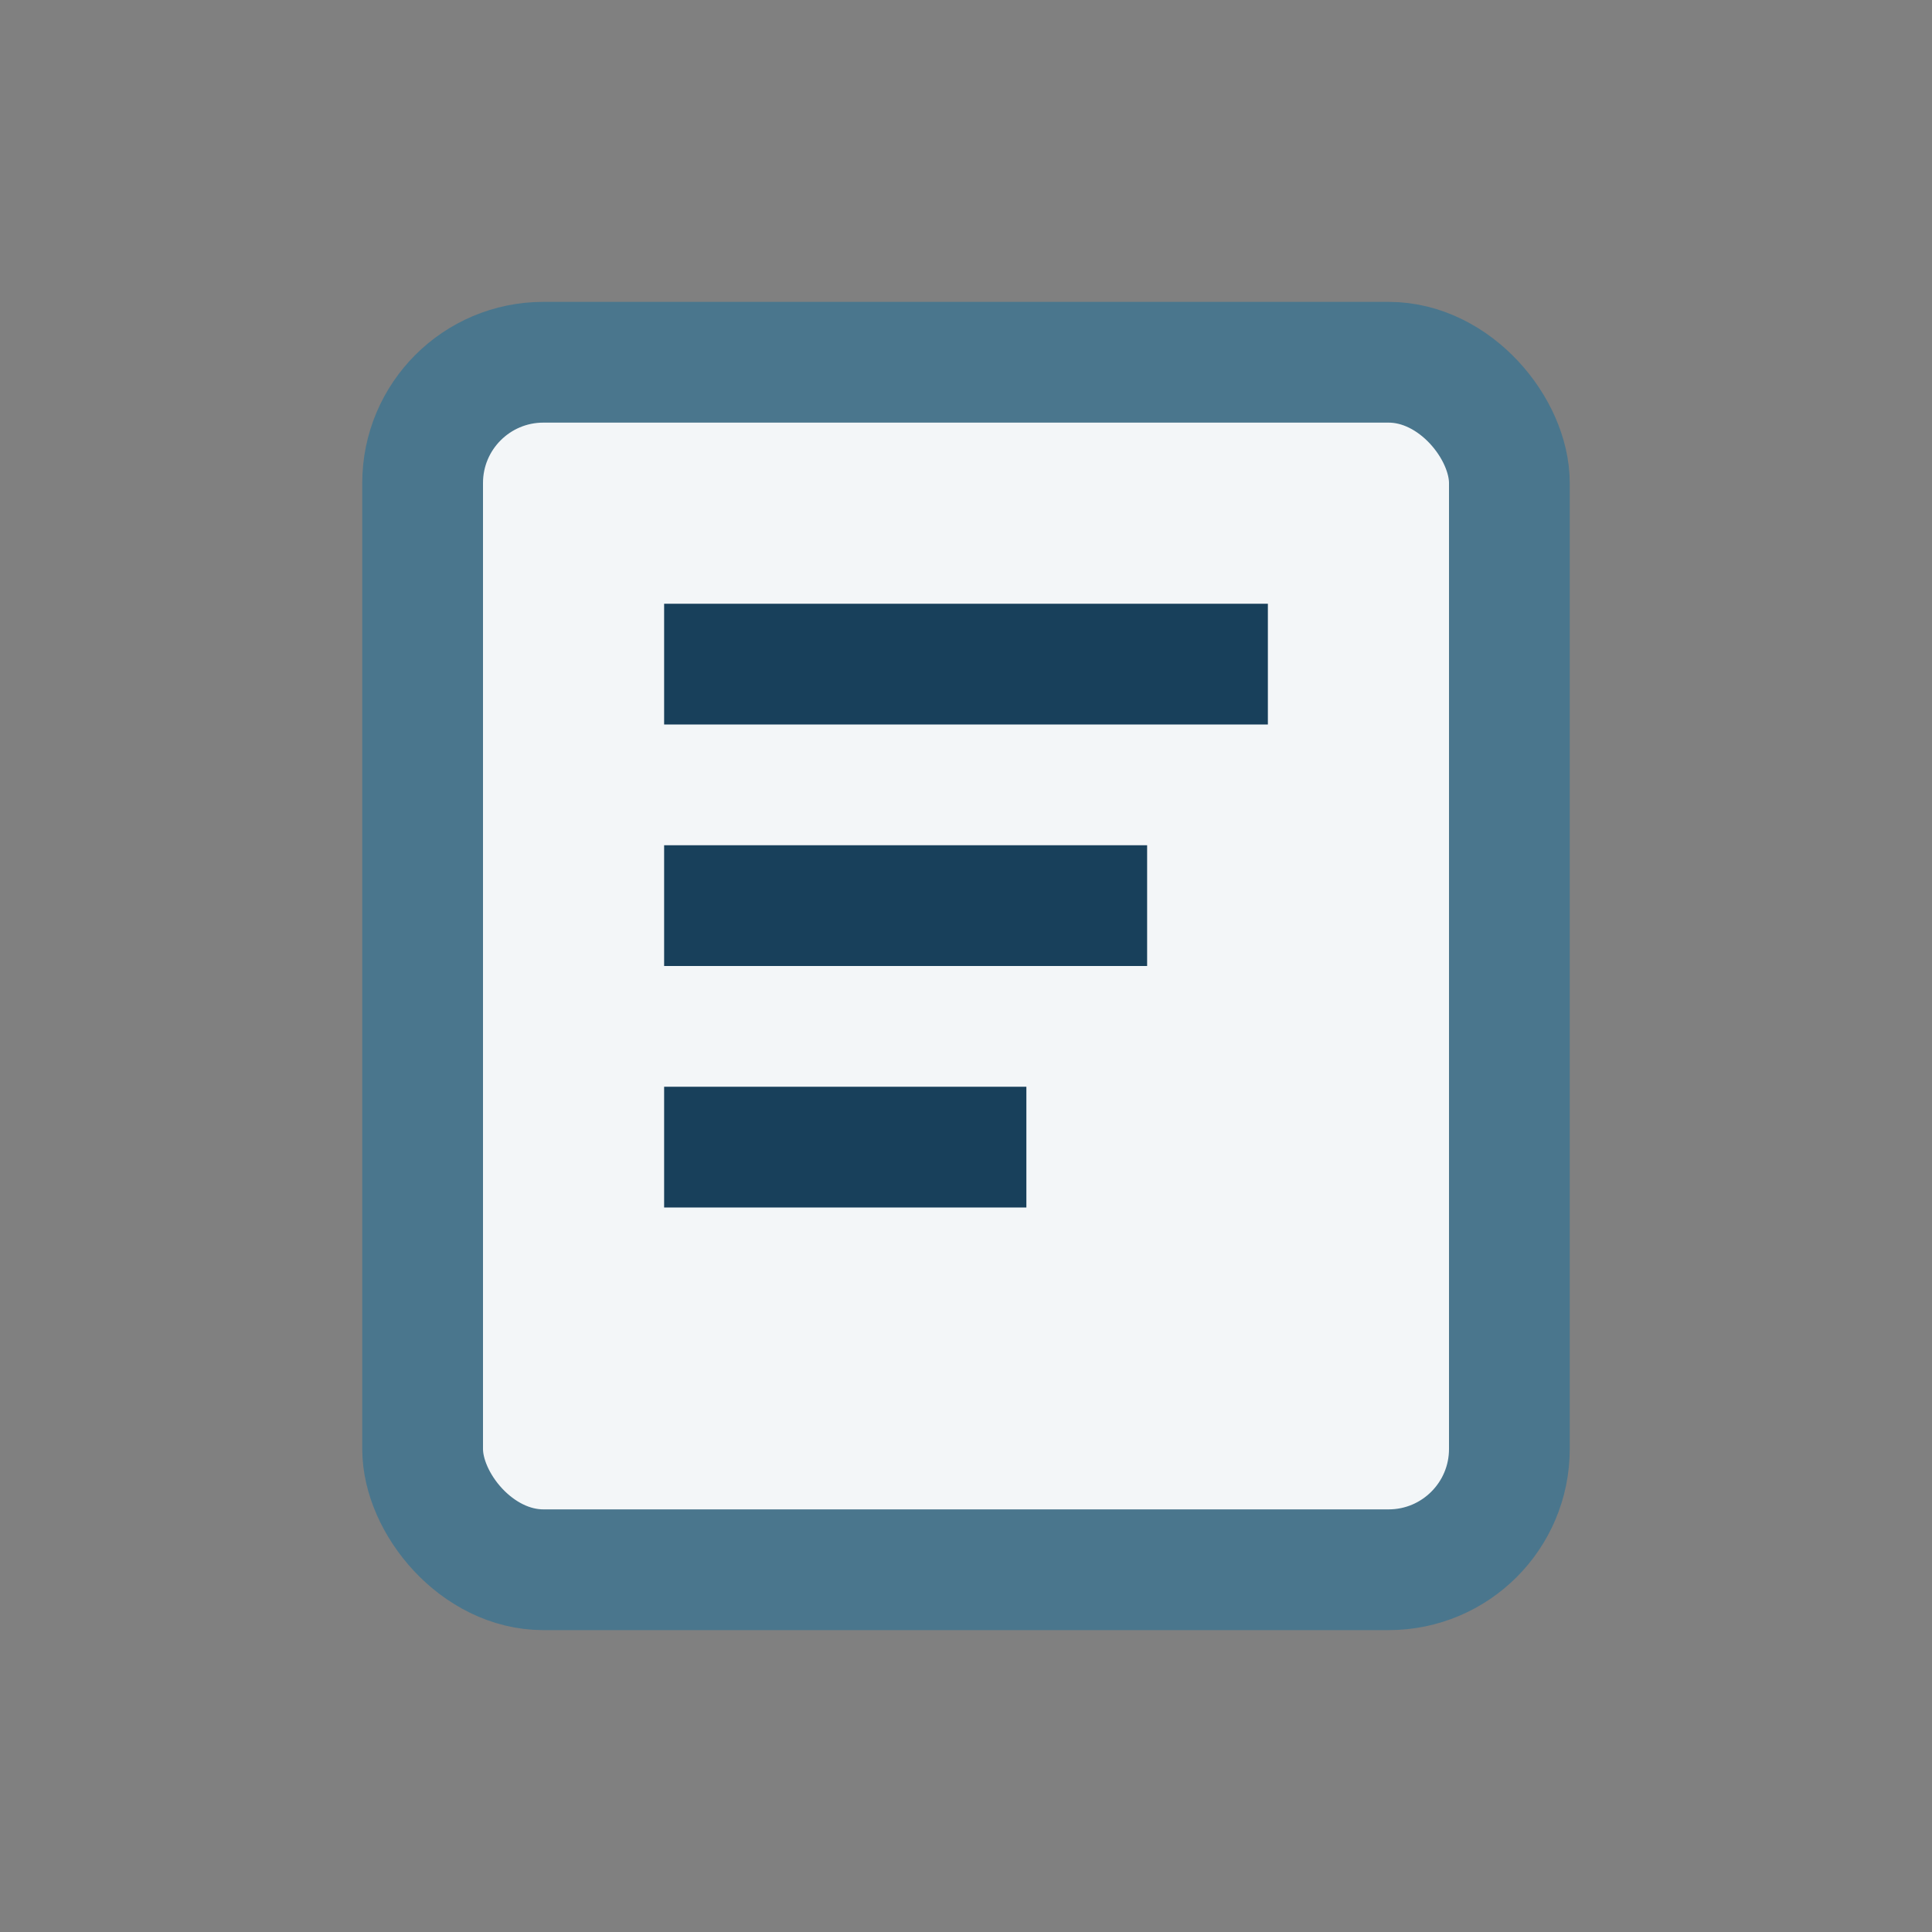
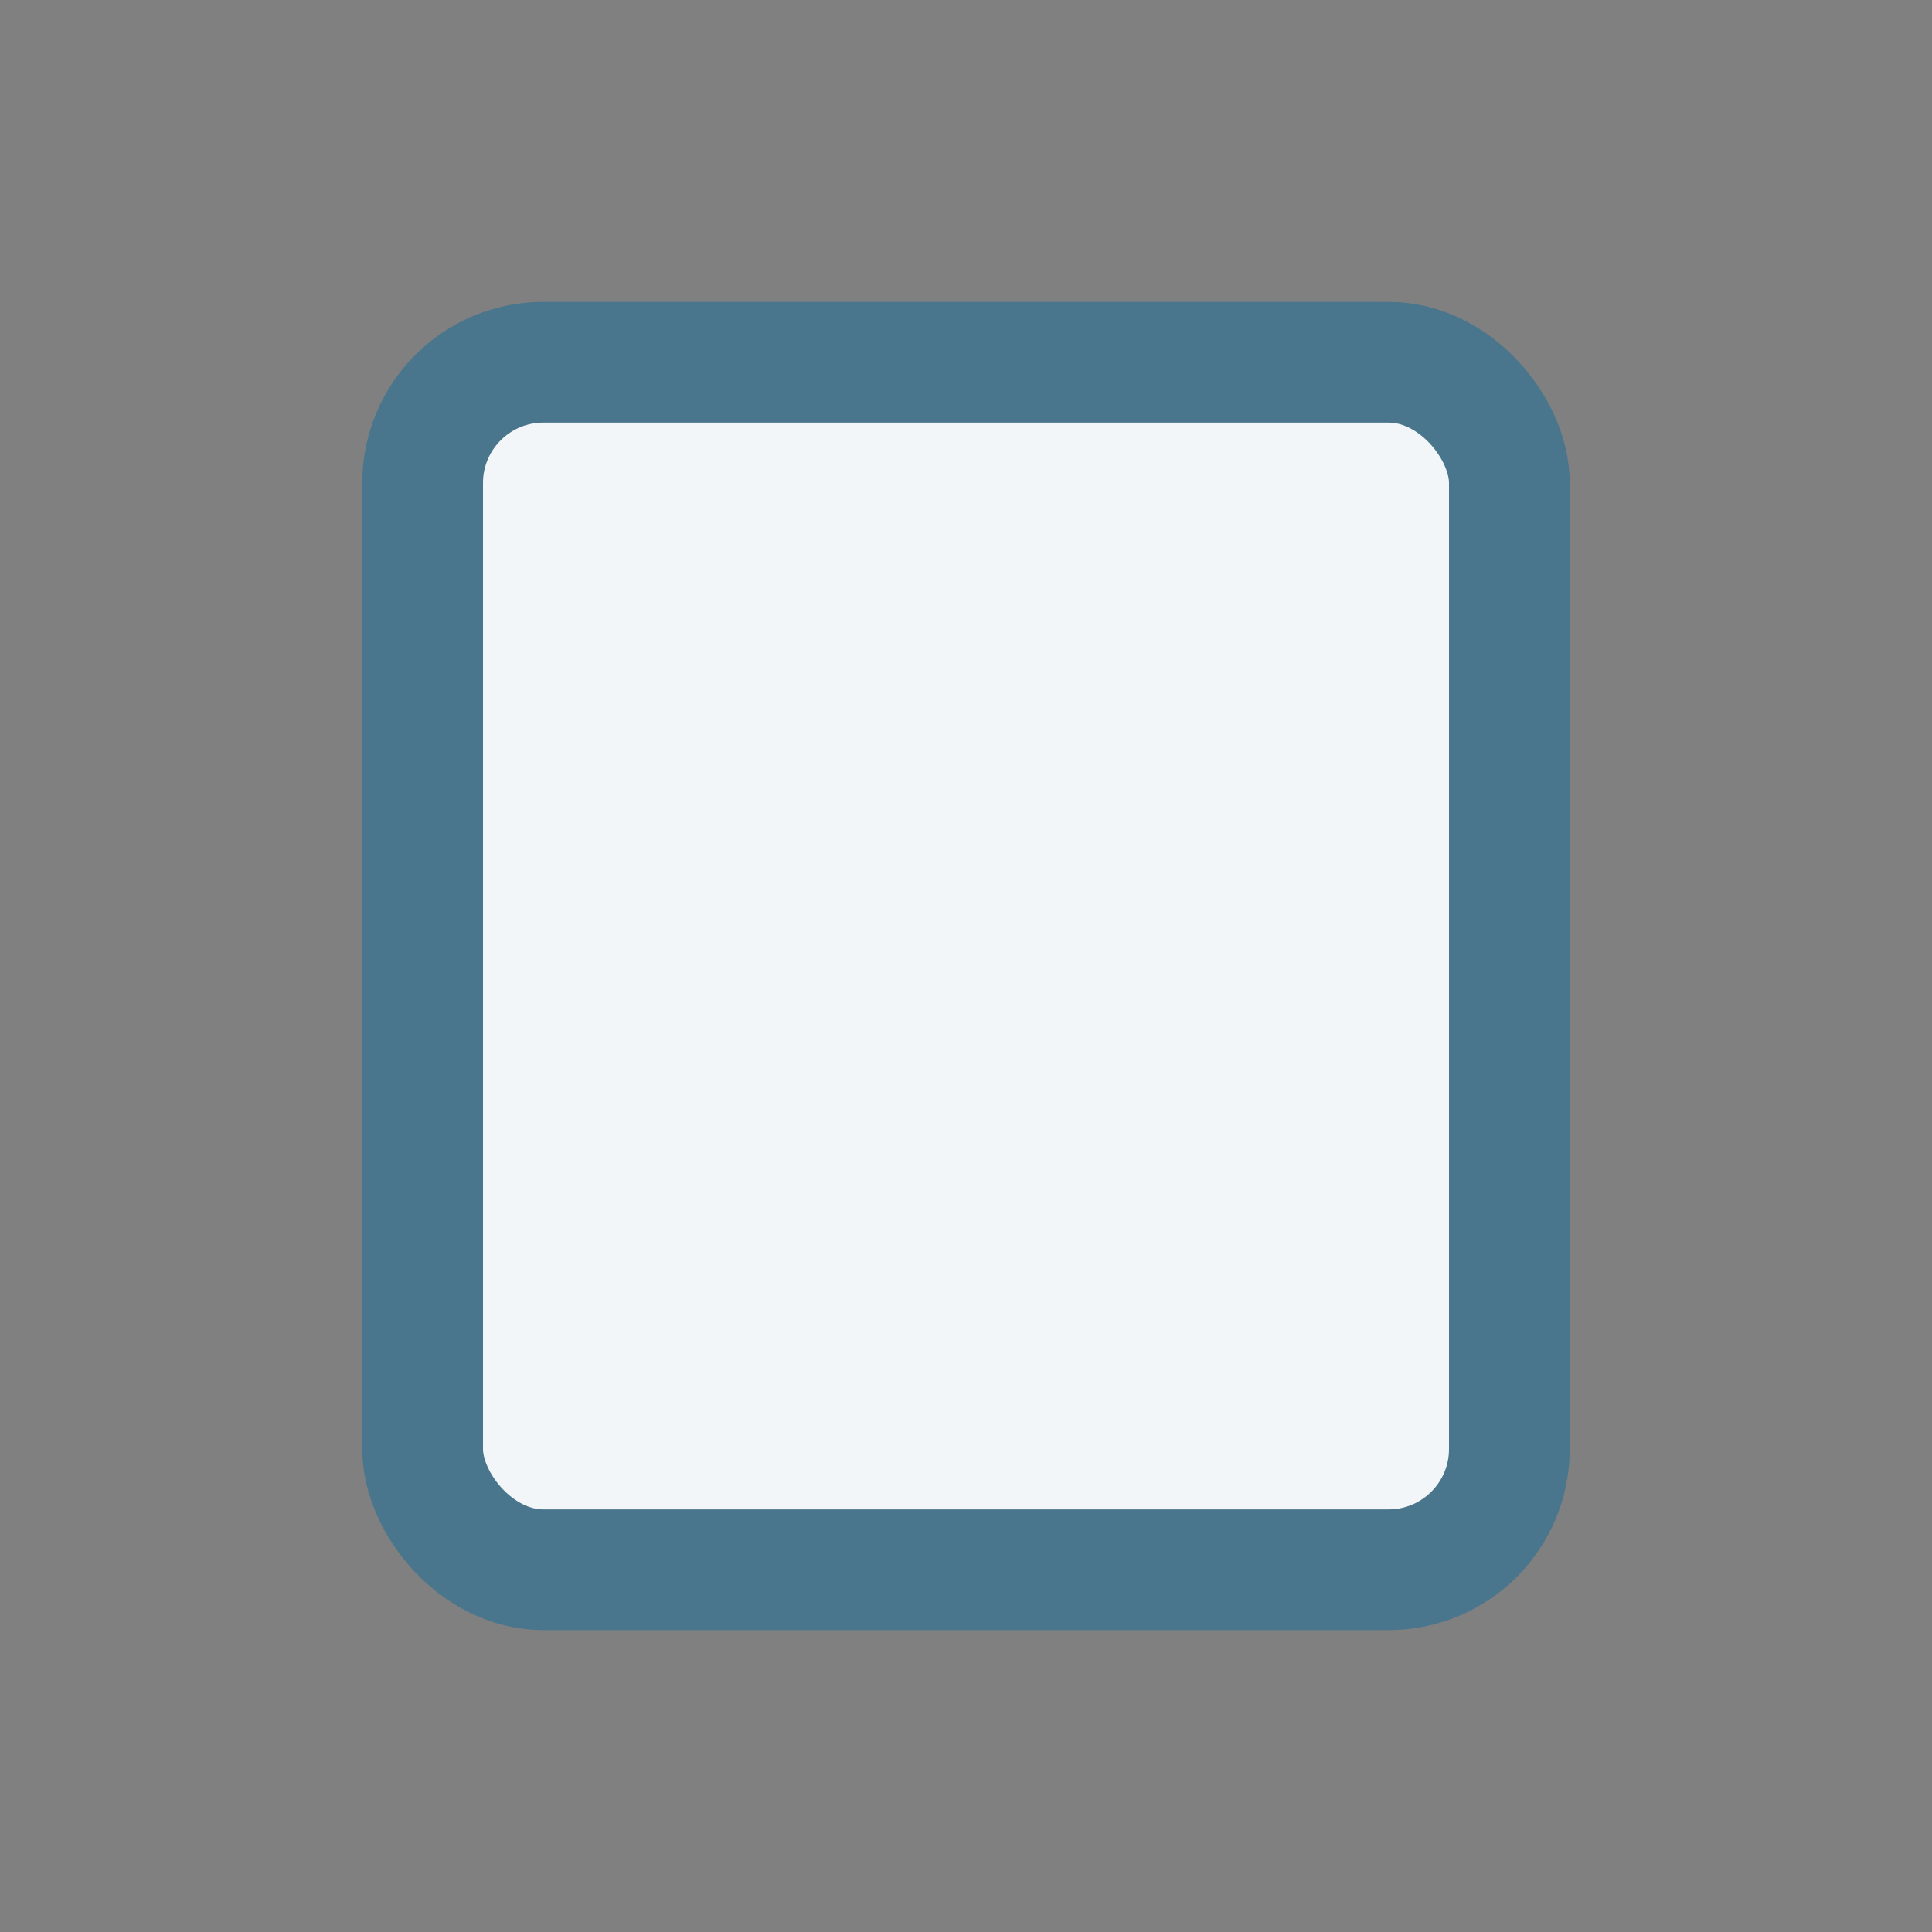
<svg xmlns="http://www.w3.org/2000/svg" width="32" height="32" viewBox="0 0 32 32">
  <rect x="0" y="0" width="32" height="32" fill="#808080" stroke="none" />
  <rect x="7" y="6" width="18" height="20" rx="2" fill="#F3F6F8" stroke="#4A768D" stroke-width="2" />
-   <path d="M11 11h10M11 15h8M11 19h6" stroke="#18405B" stroke-width="2" fill="none" />
</svg>